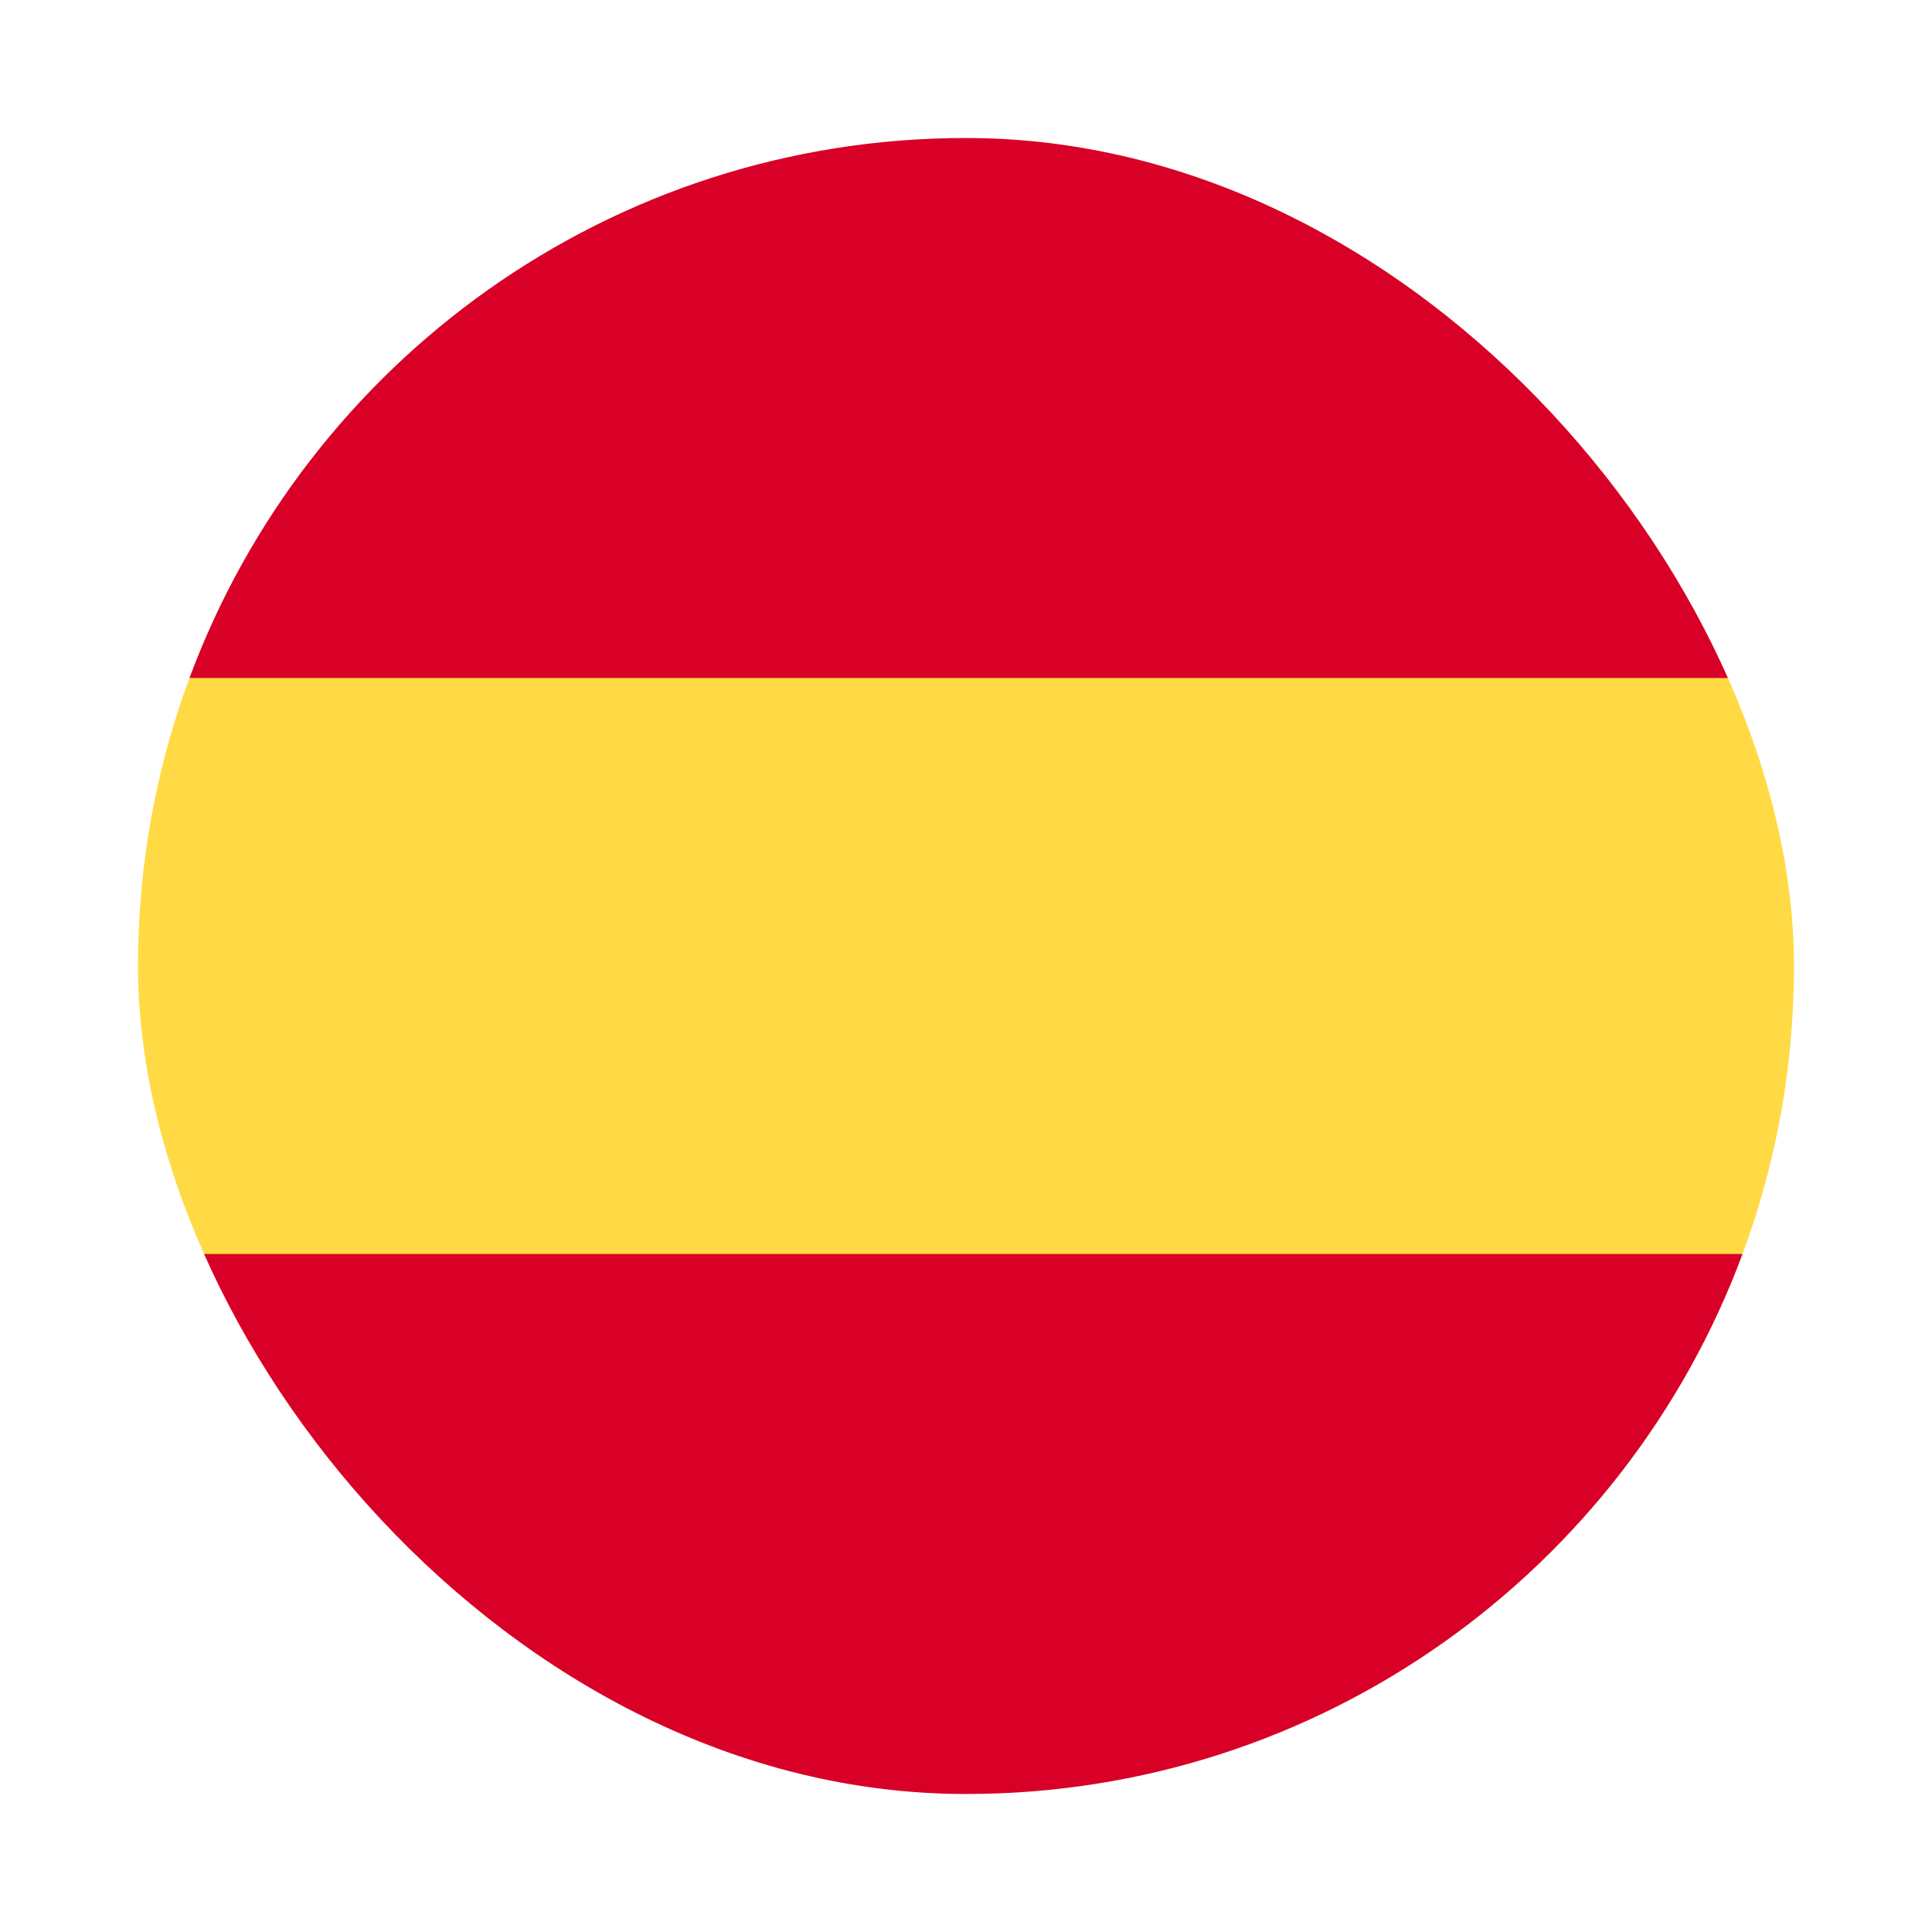
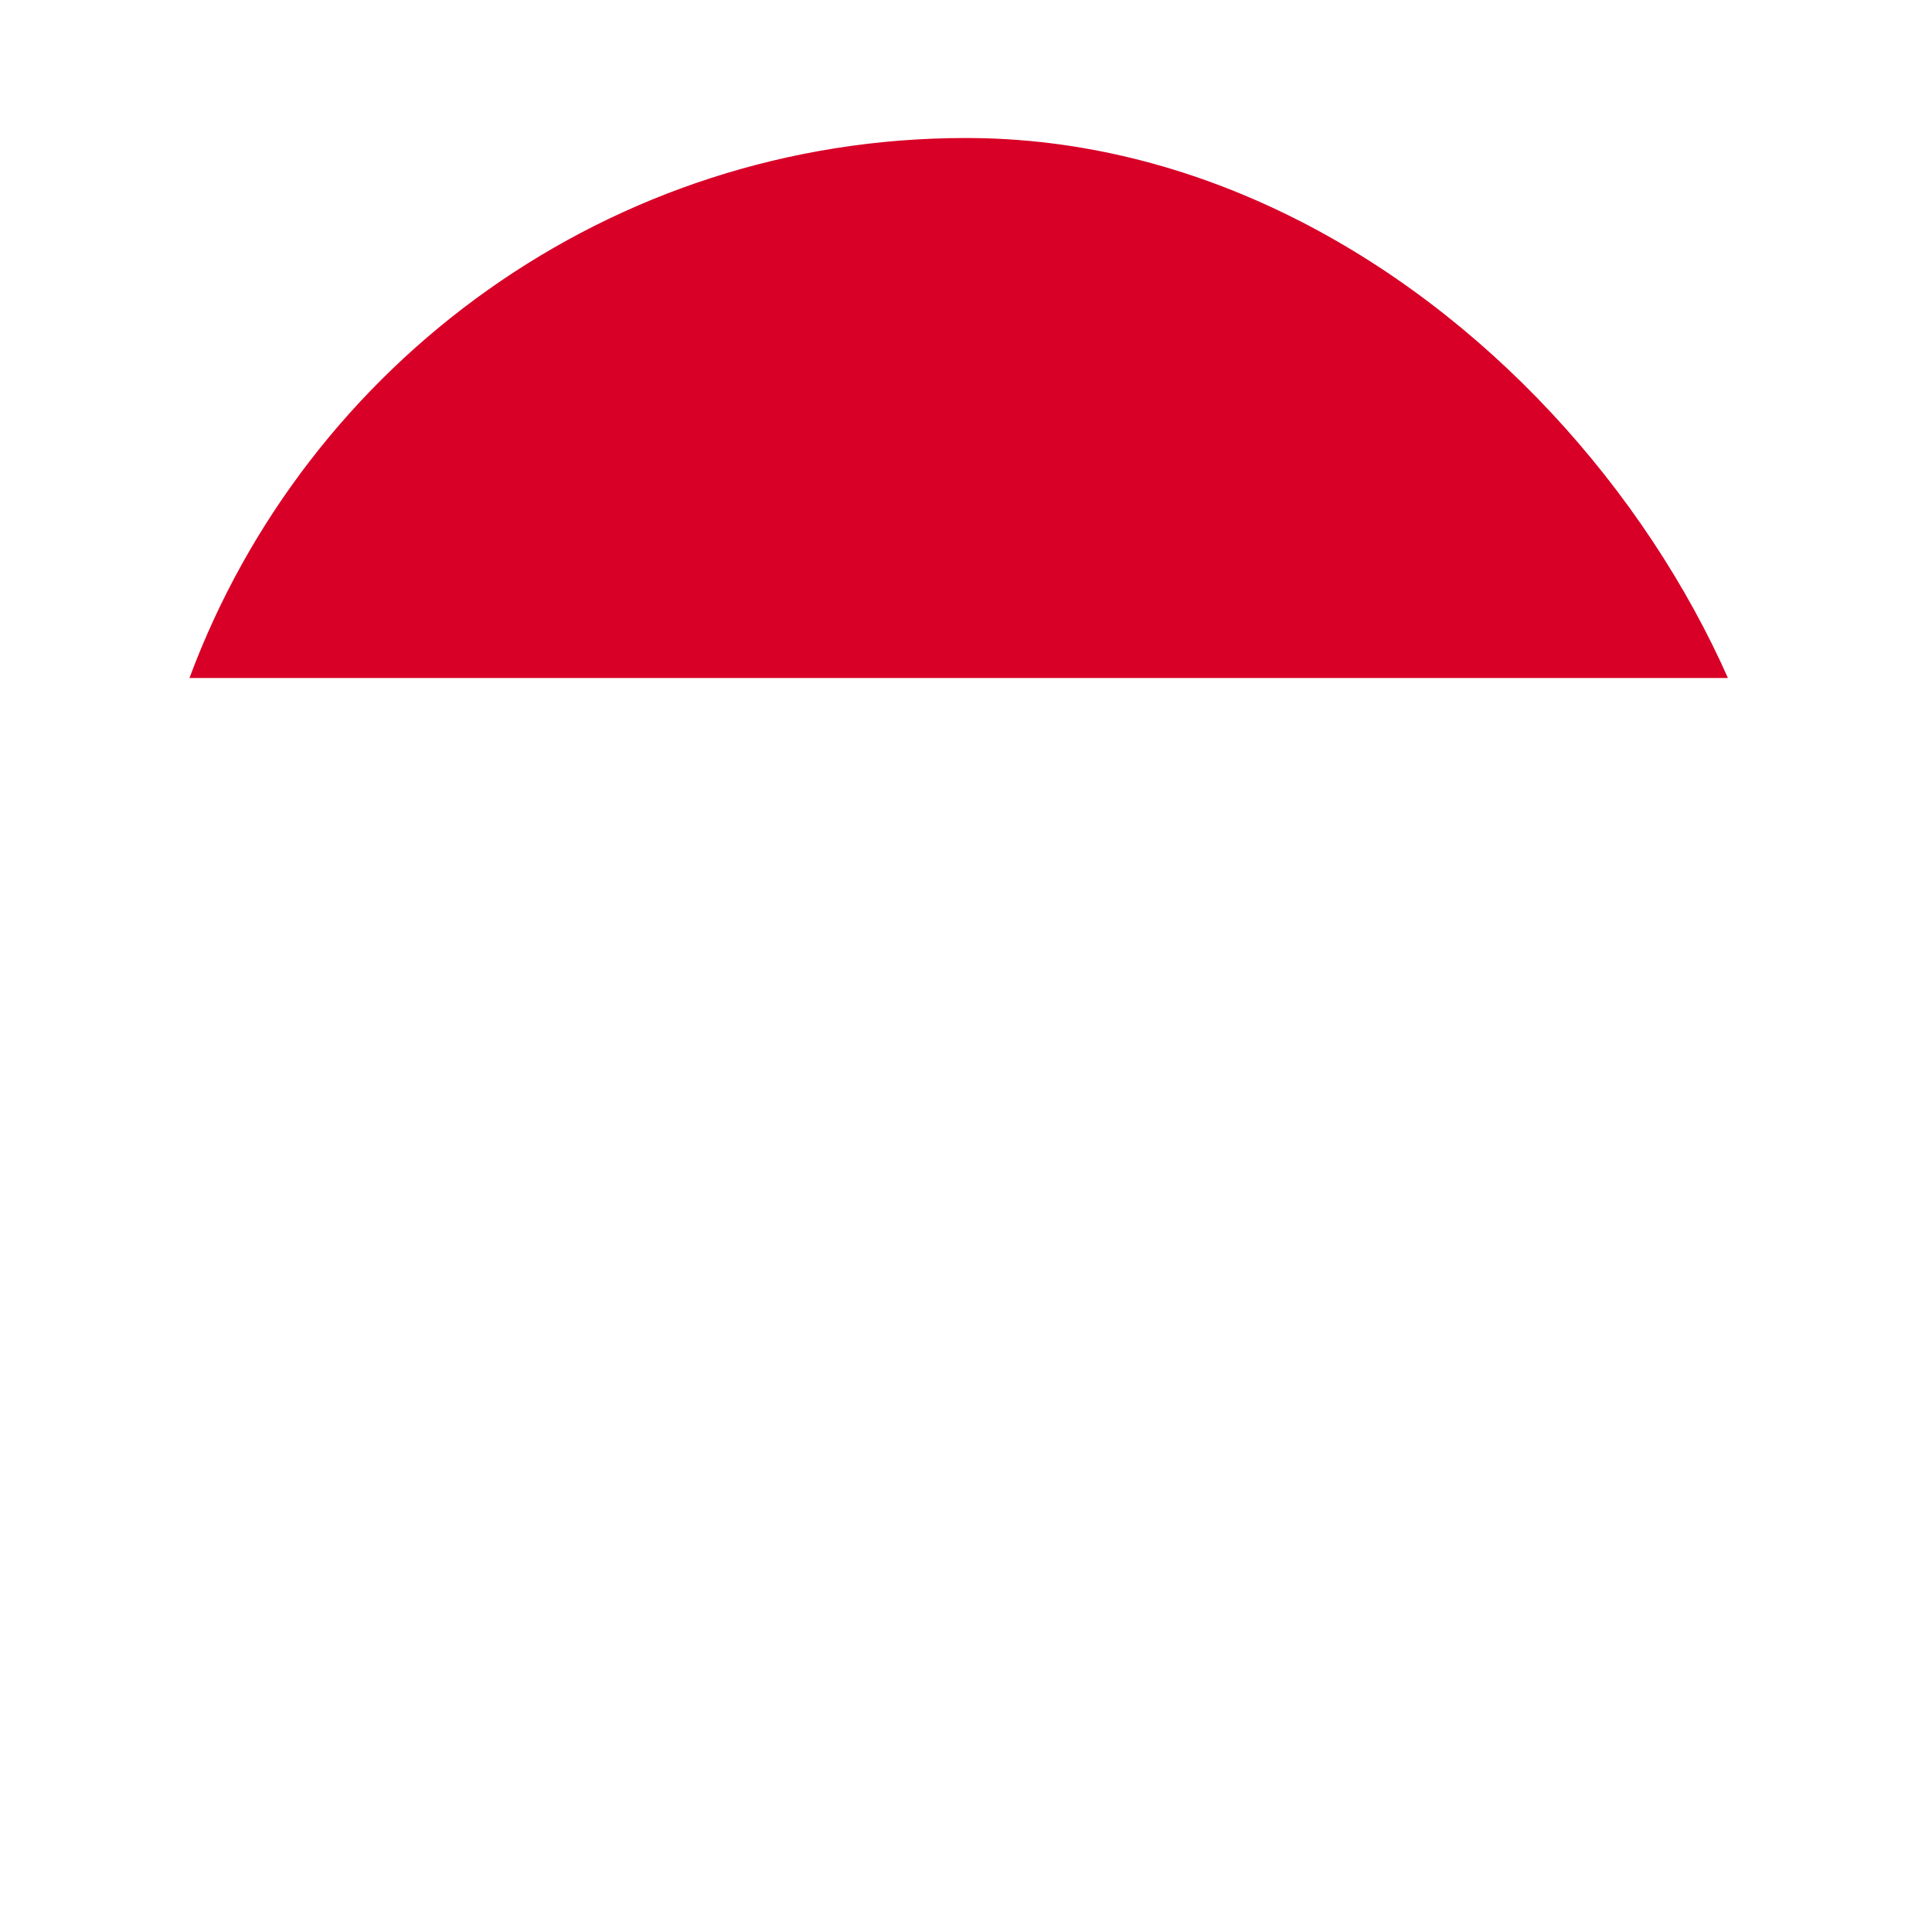
<svg xmlns="http://www.w3.org/2000/svg" width="28" height="28" viewBox="0 0 28 28" fill="none">
  <g clip-path="url(#clip0_3445_21869)">
-     <path d="M2 14C2 15.468 2.264 16.874 2.746 18.174L14 19.218L25.254 18.174C25.736 16.874 26 15.468 26 14C26 12.532 25.736 11.126 25.254 9.826L14 8.783L2.746 9.826C2.264 11.126 2 12.532 2 14V14Z" fill="#FFDA44" />
    <path d="M25.254 9.826C23.558 5.257 19.16 2 14 2C8.84 2 4.442 5.257 2.746 9.826H25.254Z" fill="#D80027" />
-     <path d="M2.746 18.174C4.442 22.743 8.84 26 14 26C19.16 26 23.558 22.743 25.254 18.174H2.746Z" fill="#D80027" />
  </g>
  <defs>
    <clipPath id="clip0_3445_21869">
      <rect x="2" y="2" width="24" height="24" rx="12" fill="white" />
    </clipPath>
  </defs>
</svg>